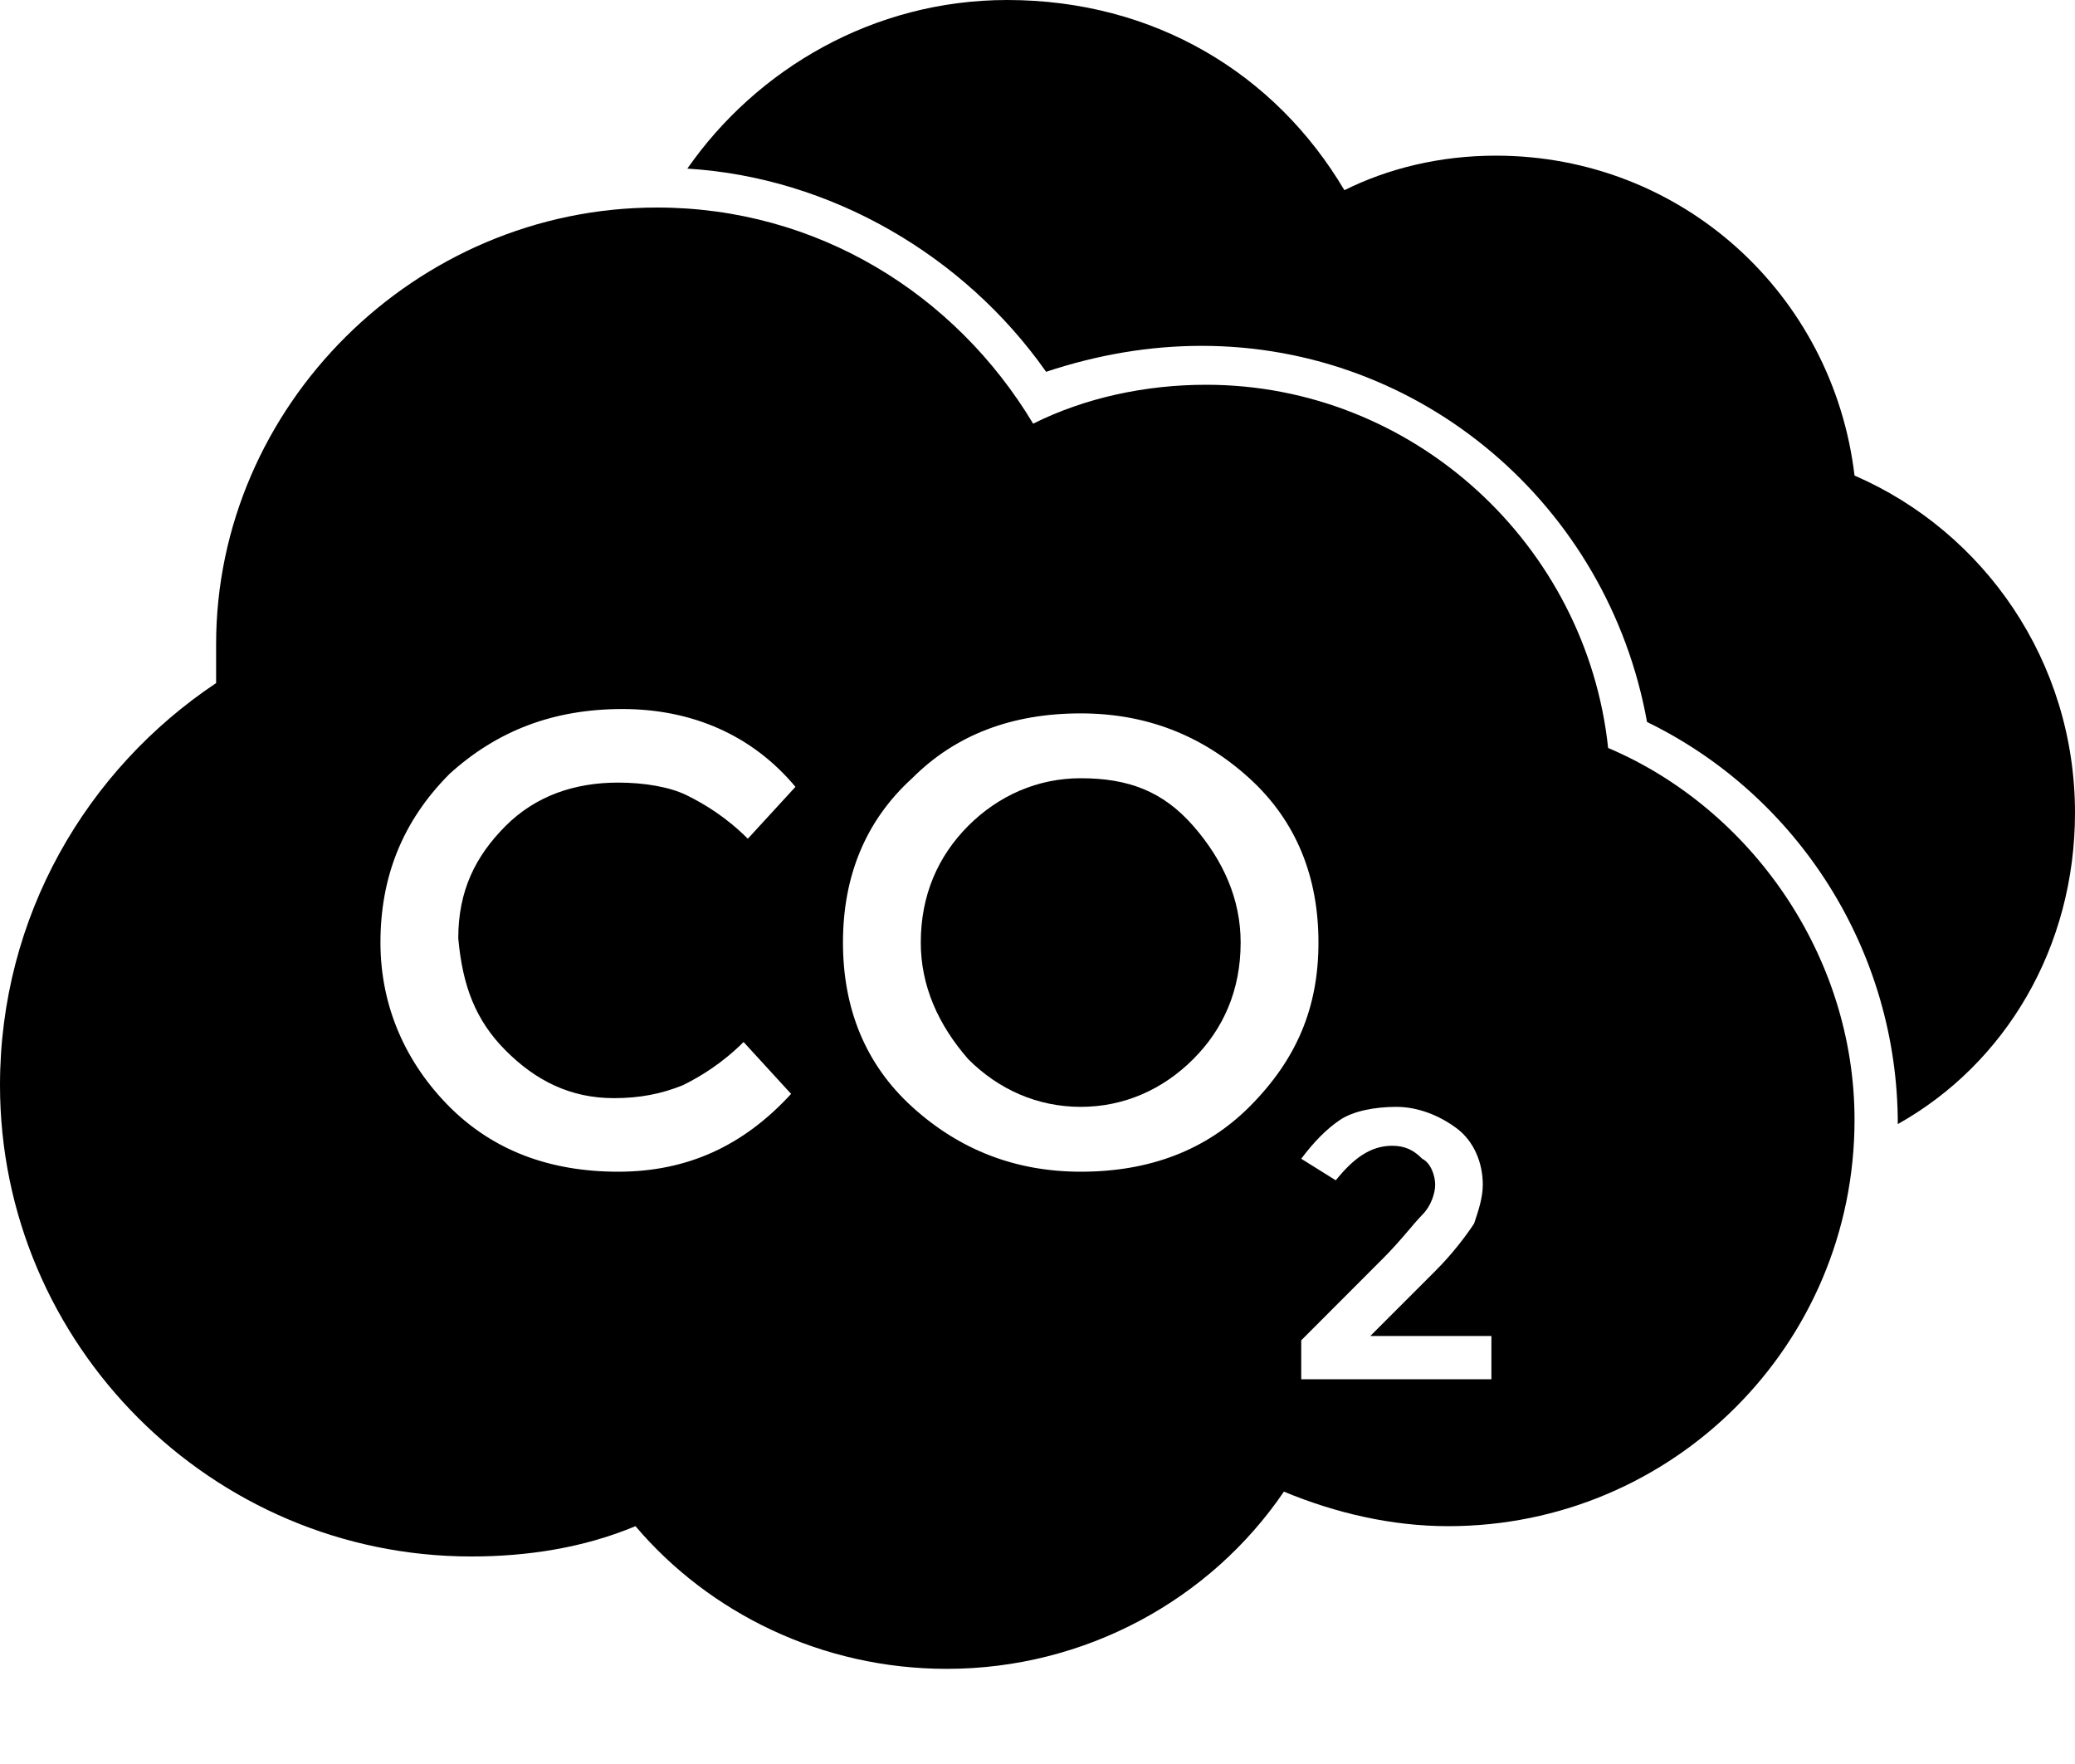
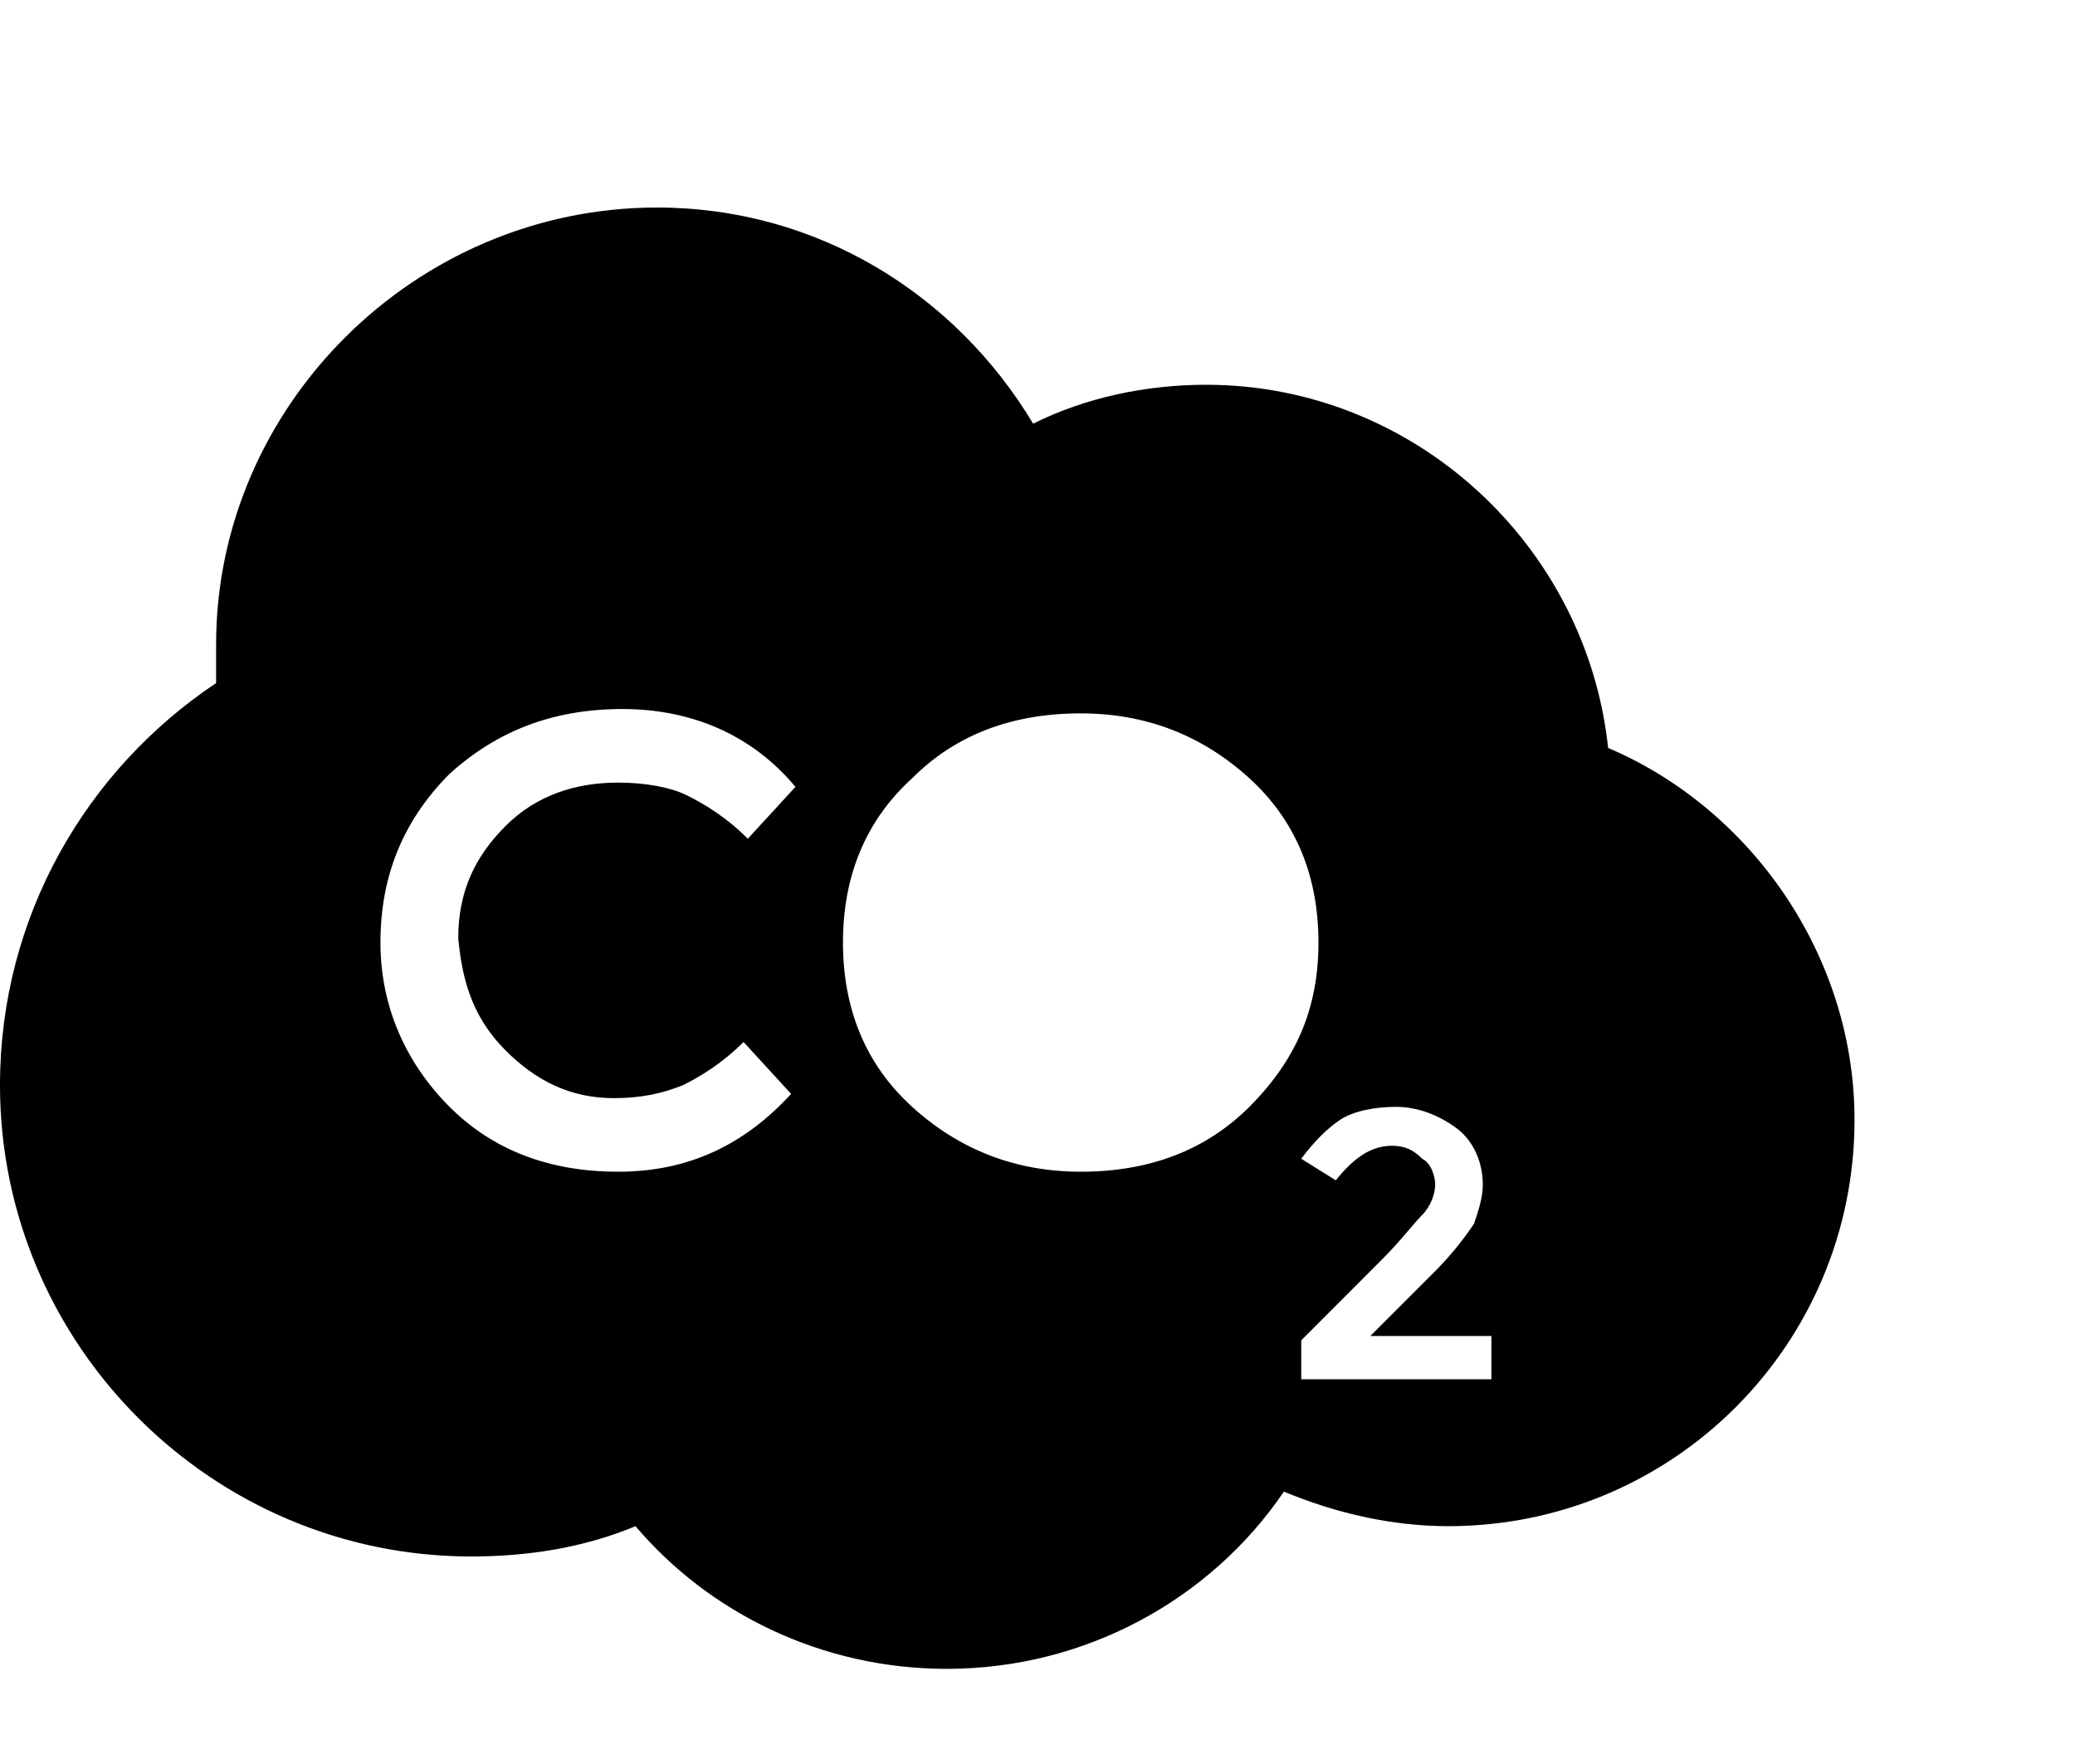
<svg xmlns="http://www.w3.org/2000/svg" width="20" height="17" viewBox="0 0 20 17" fill="none">
-   <path d="M17.875 4.583C17.667 2.833 16.208 1.5 14.417 1.5C13.875 1.5 13.375 1.625 12.958 1.833C12.292 0.708 11.125 0 9.708 0C8.417 0 7.292 0.667 6.625 1.625C8 1.708 9.292 2.458 10.083 3.583C10.583 3.417 11.083 3.333 11.583 3.333C13.708 3.333 15.5 4.875 15.875 6.958C17.333 7.667 18.292 9.167 18.292 10.833C19.333 10.25 20 9.125 20 7.833C20 6.375 19.125 5.125 17.875 4.583Z" fill="black" />
-   <path d="M10.417 7.5C10 7.5 9.625 7.667 9.333 7.958C9.042 8.25 8.875 8.625 8.875 9.083C8.875 9.5 9.042 9.875 9.333 10.208C9.625 10.5 10 10.667 10.417 10.667C10.833 10.667 11.208 10.5 11.5 10.208C11.792 9.917 11.958 9.542 11.958 9.083C11.958 8.667 11.792 8.292 11.5 7.958C11.208 7.625 10.875 7.5 10.417 7.5Z" fill="black" />
  <path d="M15.5 7.208C15.292 5.25 13.625 3.708 11.625 3.708C11.042 3.708 10.458 3.833 9.958 4.083C9.208 2.833 7.875 2 6.333 2C4 2 2.083 3.917 2.083 6.208C2.083 6.333 2.083 6.458 2.083 6.583C0.833 7.417 0 8.833 0 10.458C0 12.958 2.042 15 4.542 15C5.083 15 5.625 14.917 6.125 14.708C6.833 15.542 7.917 16.083 9.125 16.083C10.458 16.083 11.667 15.417 12.375 14.375C12.875 14.583 13.417 14.708 13.958 14.708C16.125 14.708 17.875 12.958 17.875 10.792C17.875 9.208 16.875 7.792 15.5 7.208ZM4.875 10.125C5.167 10.417 5.5 10.583 5.917 10.583C6.167 10.583 6.375 10.542 6.583 10.458C6.75 10.375 6.958 10.25 7.167 10.042L7.625 10.542C7.167 11.042 6.625 11.292 5.958 11.292C5.292 11.292 4.75 11.083 4.333 10.667C3.917 10.25 3.667 9.708 3.667 9.083C3.667 8.458 3.875 7.917 4.333 7.458C4.792 7.042 5.333 6.833 6 6.833C6.667 6.833 7.25 7.083 7.667 7.583L7.208 8.083C7 7.875 6.792 7.75 6.625 7.667C6.458 7.583 6.208 7.542 5.958 7.542C5.542 7.542 5.167 7.667 4.875 7.958C4.583 8.25 4.417 8.583 4.417 9.042C4.458 9.5 4.583 9.833 4.875 10.125ZM12.042 10.667C11.625 11.083 11.083 11.292 10.417 11.292C9.792 11.292 9.25 11.083 8.792 10.667C8.333 10.25 8.125 9.708 8.125 9.083C8.125 8.458 8.333 7.917 8.792 7.5C9.208 7.083 9.75 6.875 10.417 6.875C11.042 6.875 11.583 7.083 12.042 7.5C12.5 7.917 12.708 8.458 12.708 9.083C12.708 9.708 12.5 10.208 12.042 10.667ZM14.333 13.292H12.542V12.917L13.333 12.125C13.5 11.958 13.625 11.792 13.708 11.708C13.792 11.625 13.833 11.5 13.833 11.417C13.833 11.333 13.792 11.208 13.708 11.167C13.625 11.083 13.542 11.042 13.417 11.042C13.208 11.042 13.042 11.167 12.875 11.375L12.542 11.167C12.667 11 12.792 10.875 12.917 10.792C13.042 10.708 13.25 10.667 13.458 10.667C13.667 10.667 13.875 10.75 14.042 10.875C14.208 11 14.292 11.208 14.292 11.417C14.292 11.542 14.25 11.667 14.208 11.792C14.125 11.917 14 12.083 13.833 12.25L13.208 12.875H14.375V13.292H14.333Z" fill="black" />
</svg>